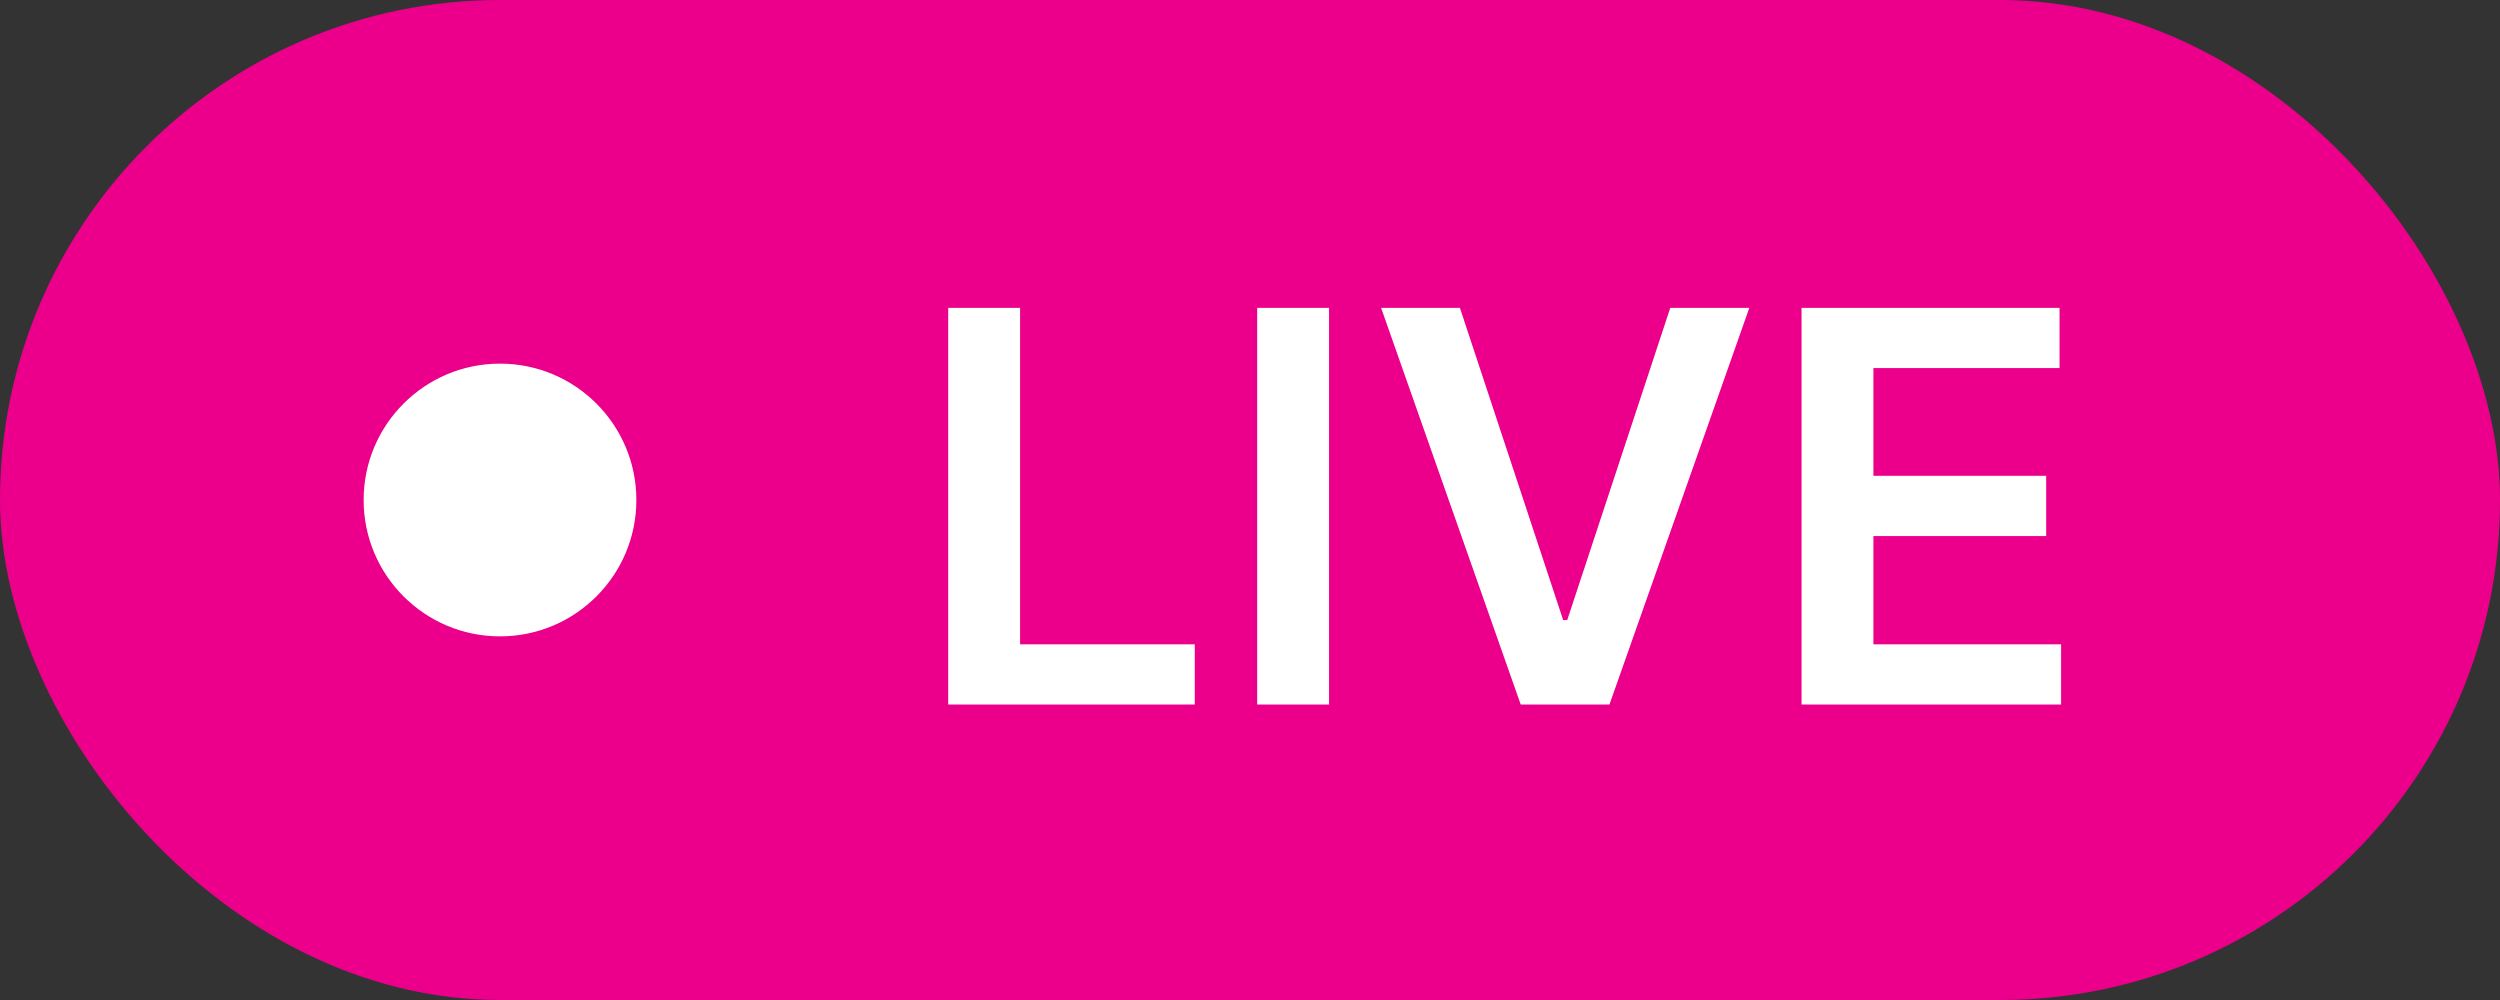
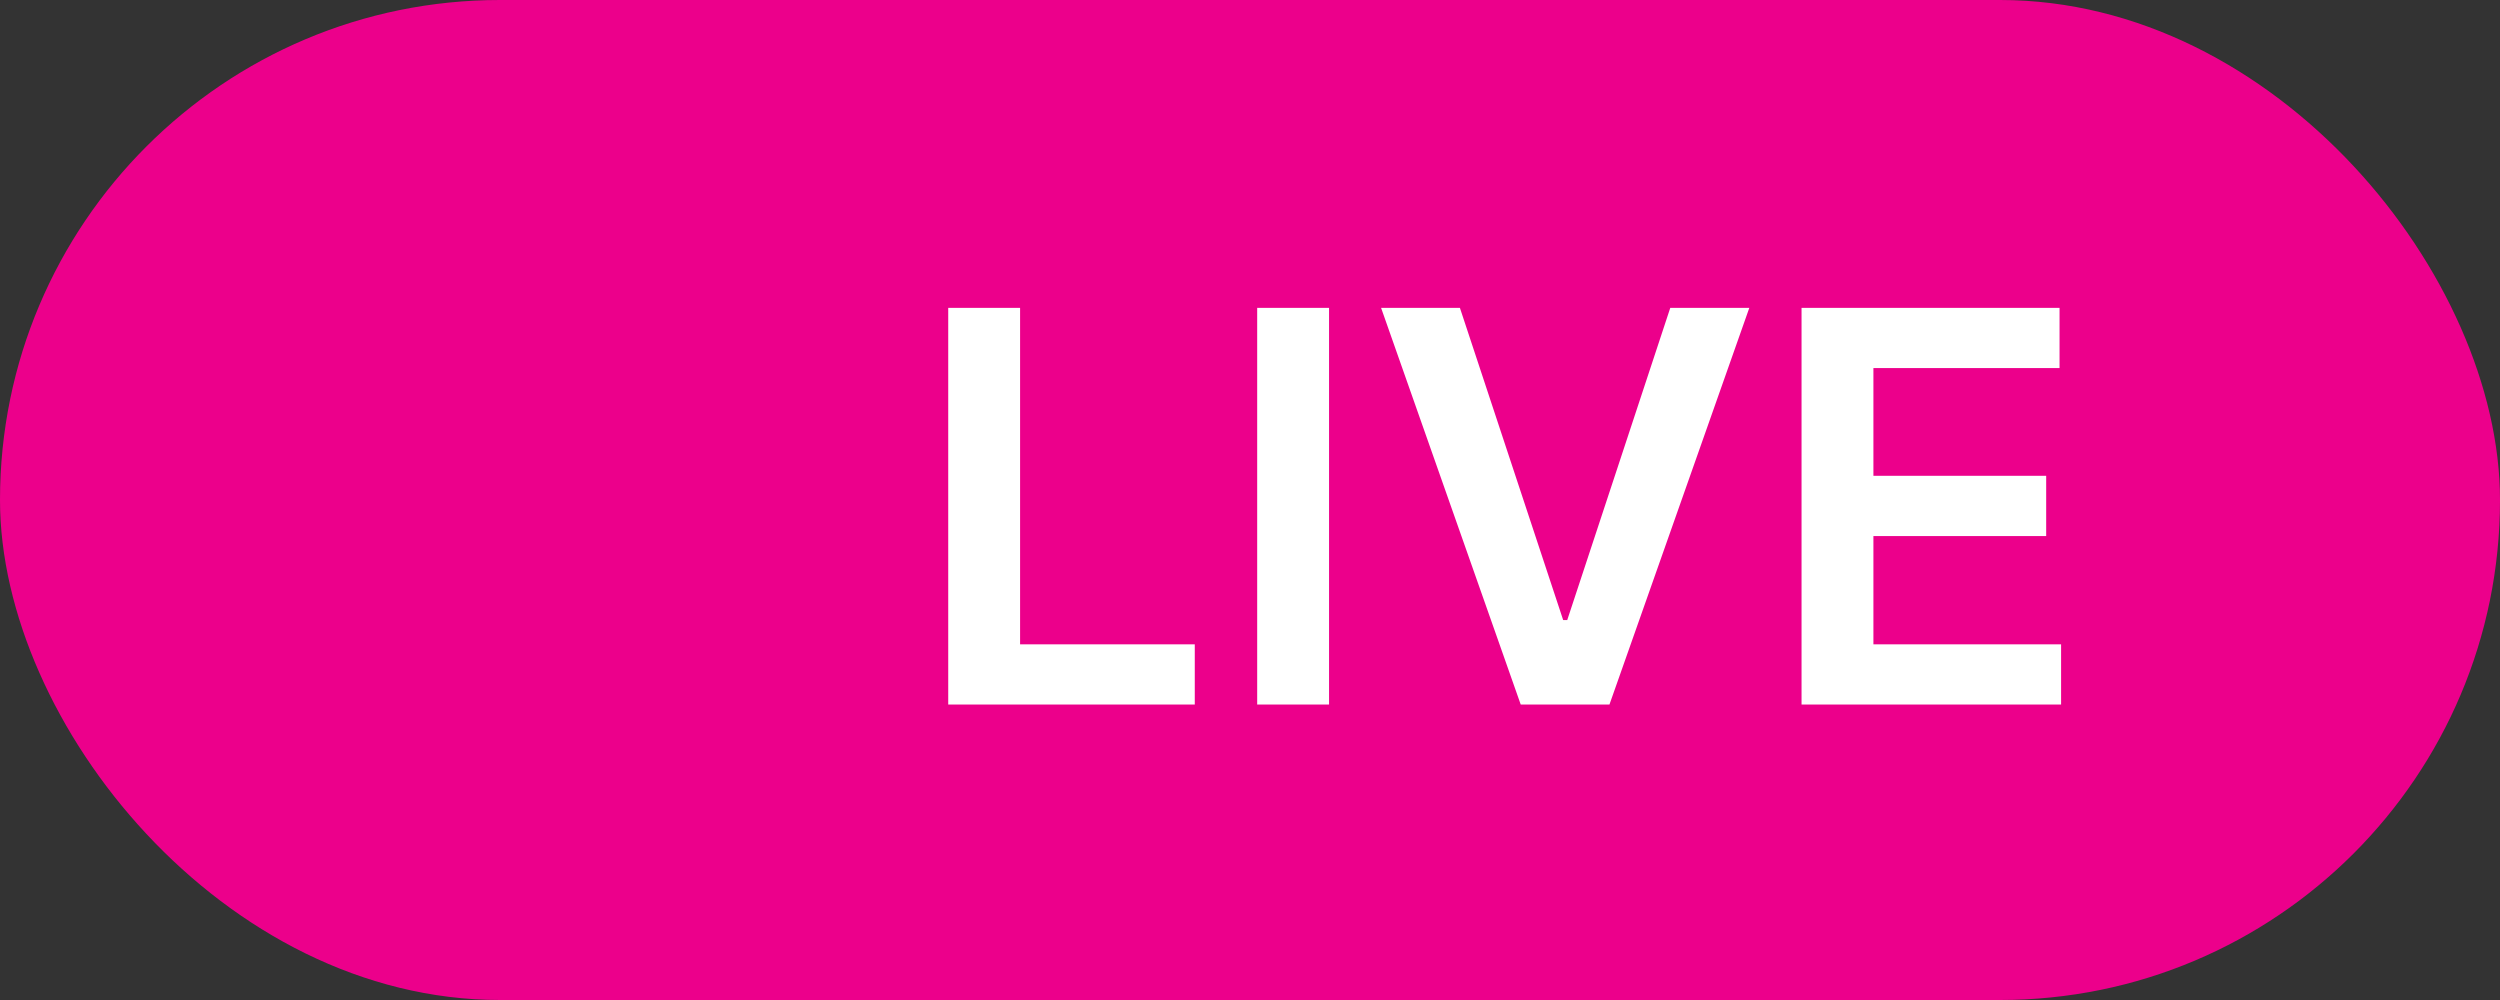
<svg xmlns="http://www.w3.org/2000/svg" fill="none" viewBox="0 0 55 22" height="22" width="55">
  <rect x="0" y="0" width="55" height="22" fill="#333333" stroke="none" />
  <rect fill="#EC008B" rx="11" height="22" width="55" />
-   <circle fill="white" r="3" cy="11" cx="11" />
  <path fill="white" d="M20.861 15.5V6.773H22.442V14.175H26.285V15.5H20.861ZM29.239 6.773V15.5H27.658V6.773H29.239ZM32.118 6.773L34.39 13.642H34.479L36.746 6.773H38.485L35.408 15.5H33.456L30.384 6.773H32.118ZM39.634 15.5V6.773H45.31V8.098H41.215V10.467H45.016V11.793H41.215V14.175H45.344V15.5H39.634Z" />
</svg>